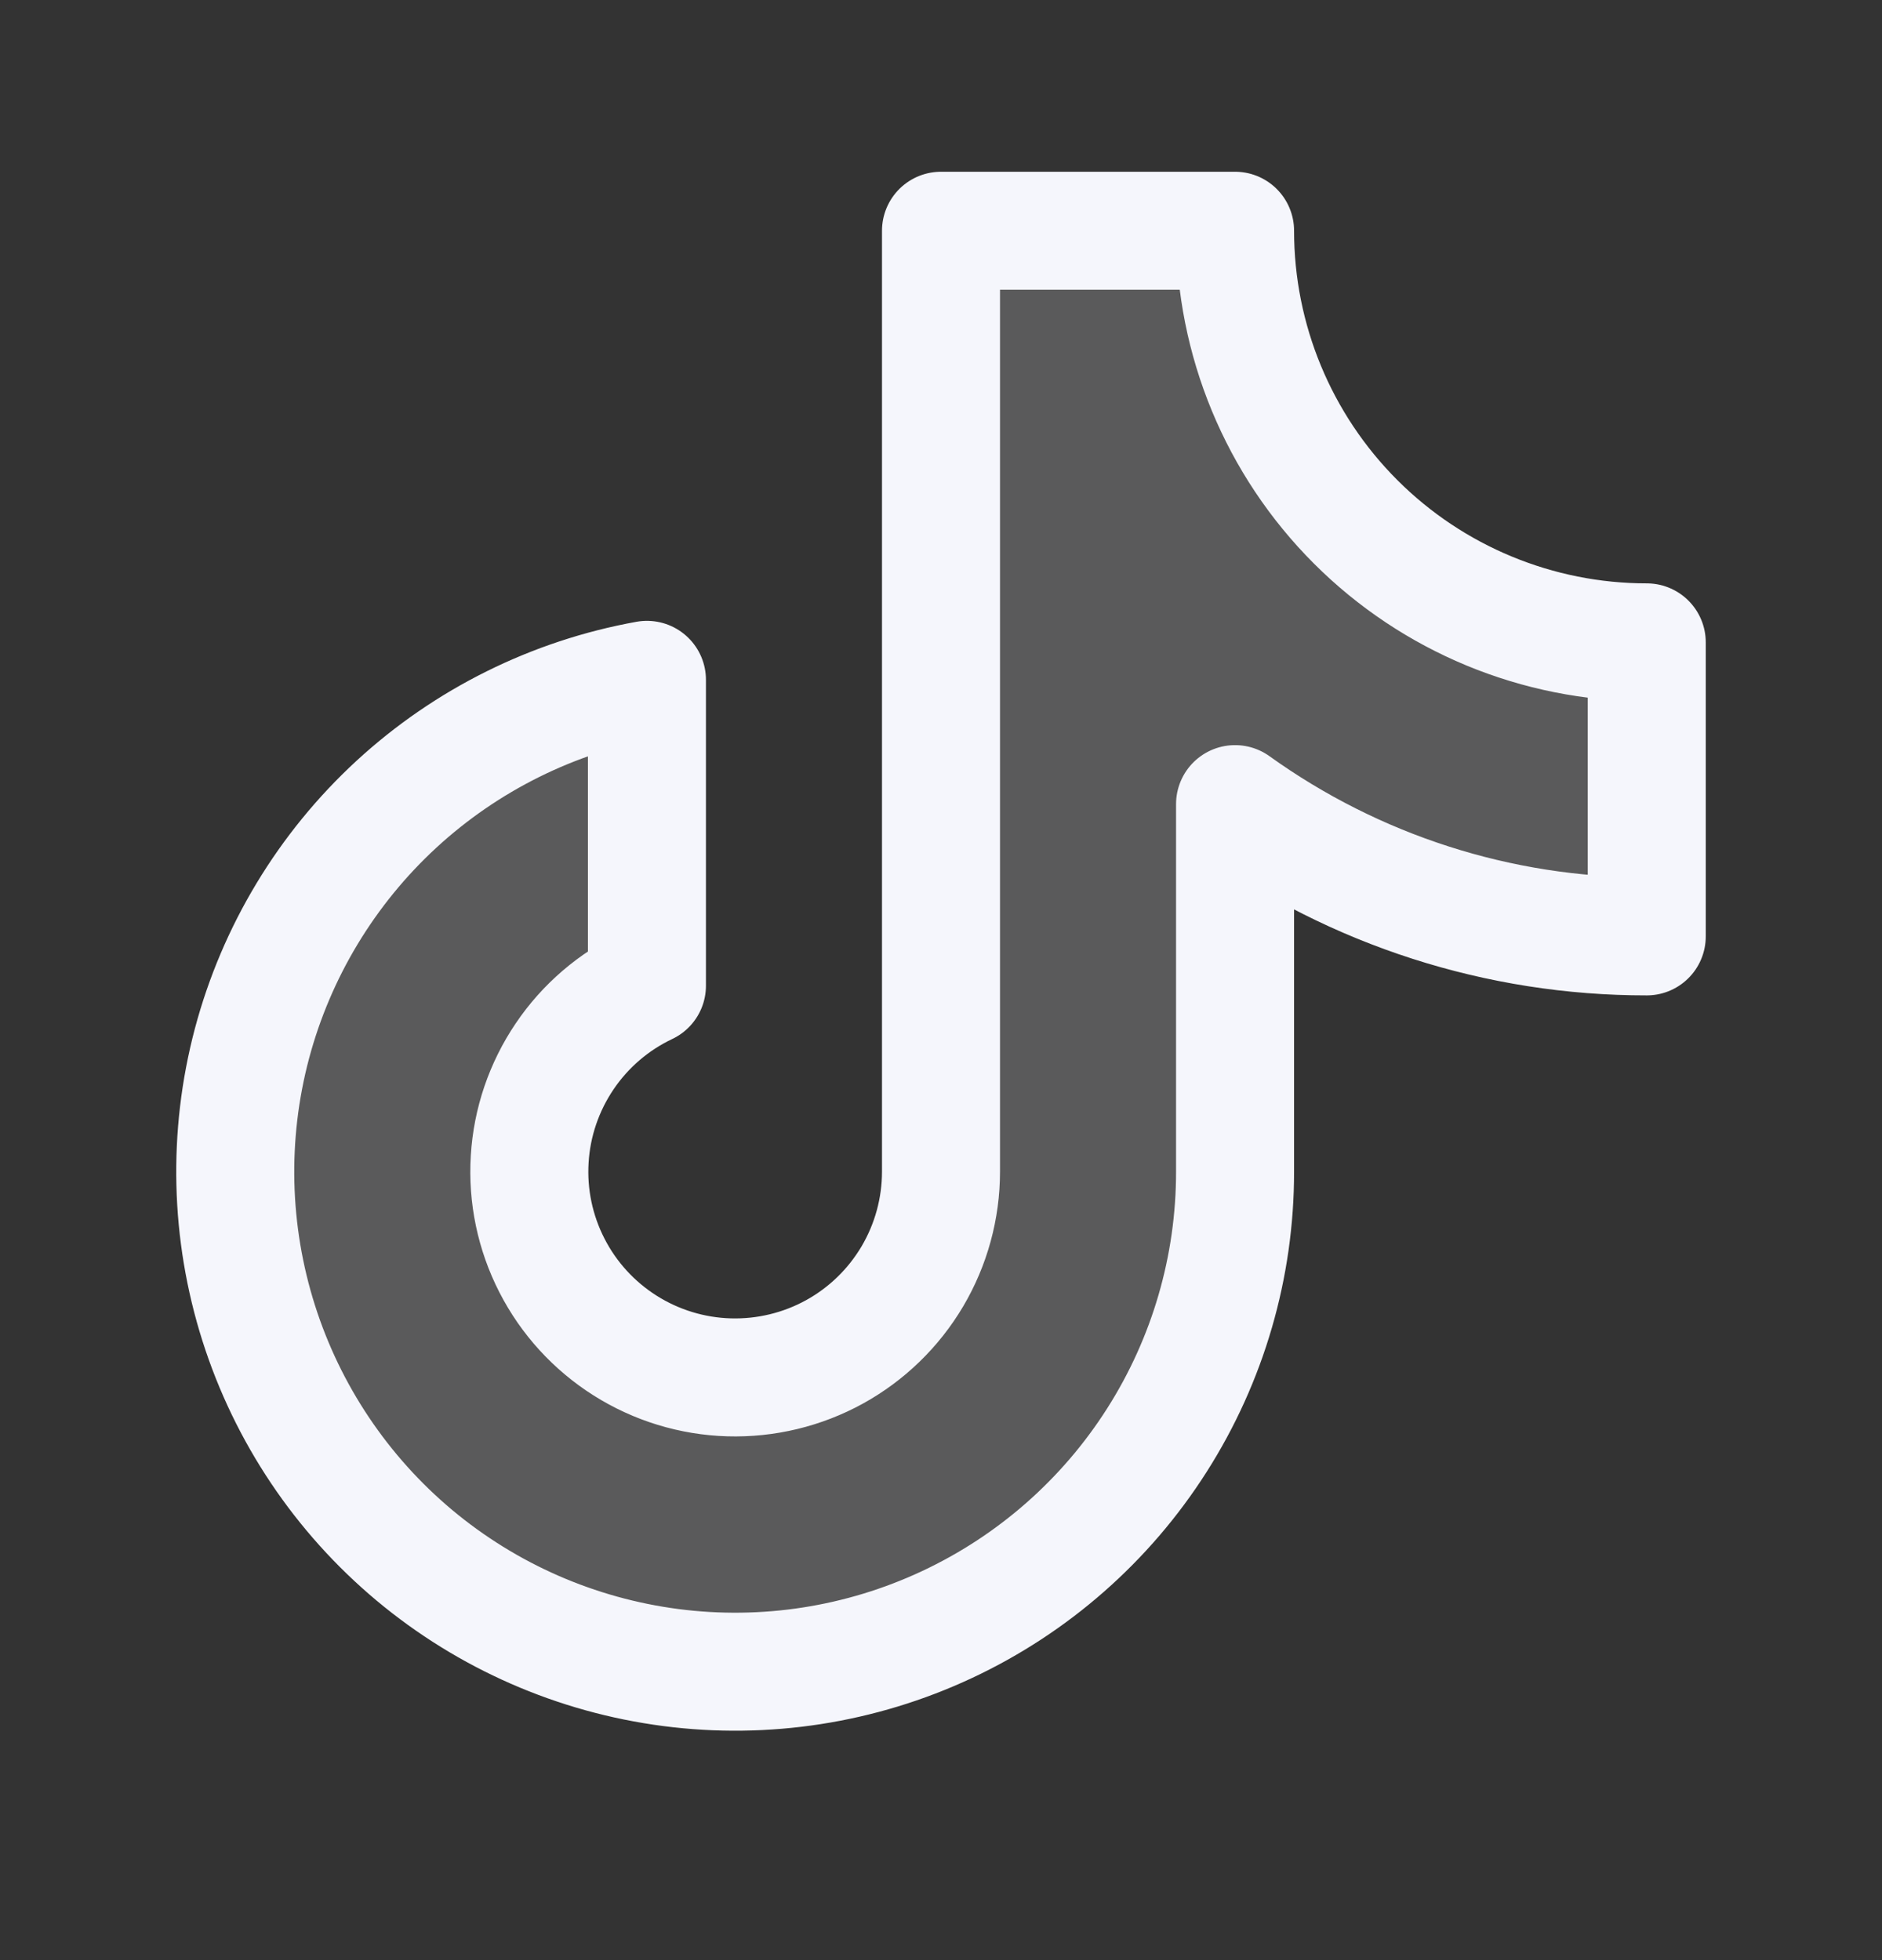
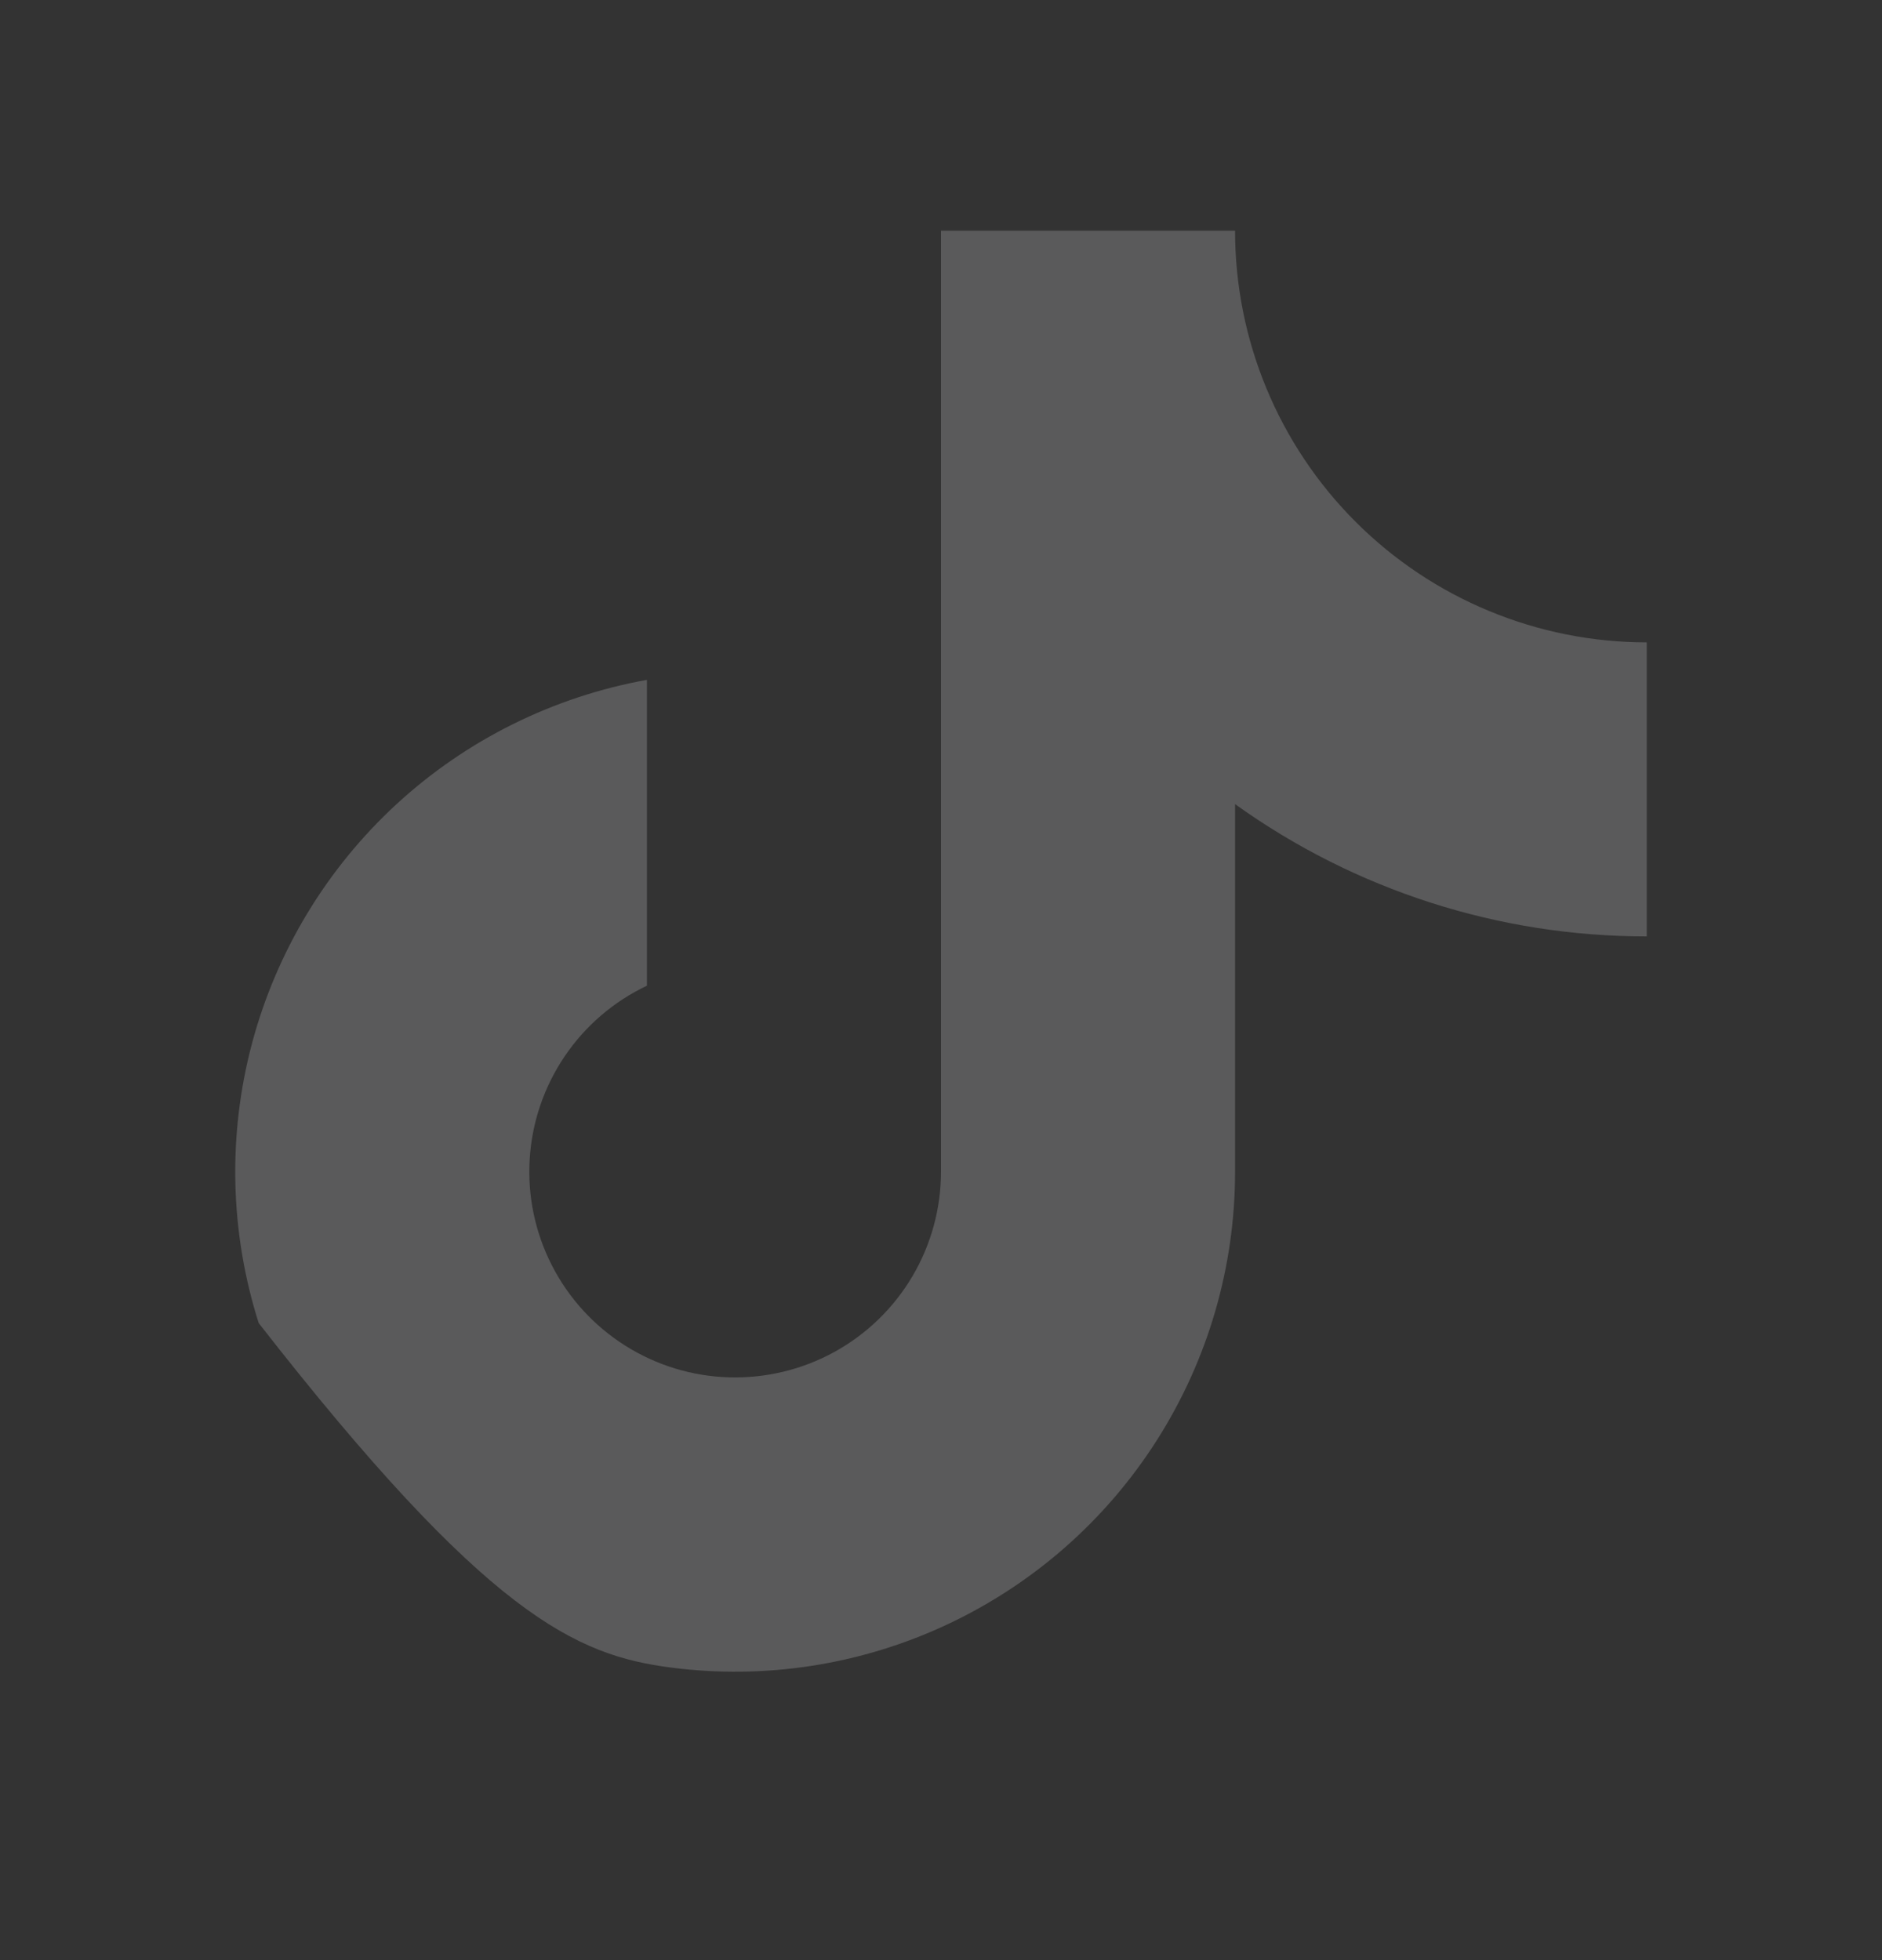
<svg xmlns="http://www.w3.org/2000/svg" width="24" height="25" viewBox="0 0 24 25" fill="none">
  <rect x="0" y="0" width="24" height="25" fill="#333333" stroke="none" />
-   <path opacity="0.2" d="M15.75 10.256C17.28 11.354 19.116 11.945 21 11.943V8.193C19.608 8.193 18.272 7.64 17.288 6.656C16.303 5.671 15.75 4.336 15.75 2.943H12V14.943C12 15.413 11.874 15.874 11.635 16.279C11.396 16.683 11.053 17.016 10.641 17.243C10.23 17.469 9.765 17.581 9.295 17.567C8.826 17.553 8.369 17.413 7.972 17.162C7.575 16.911 7.252 16.558 7.038 16.139C6.824 15.721 6.726 15.253 6.755 14.784C6.783 14.316 6.937 13.863 7.2 13.474C7.463 13.084 7.826 12.773 8.25 12.572V8.671C7.056 8.886 5.948 9.436 5.056 10.257C4.164 11.079 3.525 12.138 3.213 13.31C2.902 14.483 2.932 15.719 3.299 16.875C3.666 18.031 4.355 19.059 5.285 19.837C6.216 20.615 7.349 21.111 8.552 21.268C9.754 21.425 10.977 21.235 12.075 20.721C13.174 20.207 14.103 19.391 14.754 18.367C15.405 17.344 15.751 16.156 15.75 14.943V10.256Z" fill="#F5F6FC" />
-   <path d="M15.75 10.256C17.28 11.354 19.116 11.945 21 11.943V8.193C19.608 8.193 18.272 7.64 17.288 6.656C16.303 5.671 15.75 4.336 15.75 2.943H12V14.943C12 15.413 11.874 15.874 11.635 16.279C11.396 16.683 11.053 17.016 10.641 17.243C10.23 17.469 9.765 17.581 9.295 17.567C8.826 17.553 8.369 17.413 7.972 17.162C7.575 16.911 7.252 16.558 7.038 16.139C6.824 15.721 6.726 15.253 6.755 14.784C6.783 14.316 6.937 13.863 7.2 13.474C7.463 13.084 7.826 12.773 8.25 12.572V8.671C7.056 8.886 5.948 9.436 5.056 10.257C4.164 11.079 3.525 12.138 3.213 13.31C2.902 14.483 2.932 15.719 3.299 16.875C3.666 18.031 4.355 19.059 5.285 19.837C6.216 20.615 7.349 21.111 8.552 21.268C9.754 21.425 10.977 21.235 12.075 20.721C13.174 20.207 14.103 19.391 14.754 18.367C15.405 17.344 15.751 16.156 15.75 14.943V10.256Z" stroke="#F5F6FC" stroke-width="1.505" stroke-linecap="round" stroke-linejoin="round" />
+   <path opacity="0.2" d="M15.75 10.256C17.28 11.354 19.116 11.945 21 11.943V8.193C19.608 8.193 18.272 7.64 17.288 6.656C16.303 5.671 15.75 4.336 15.75 2.943H12V14.943C12 15.413 11.874 15.874 11.635 16.279C11.396 16.683 11.053 17.016 10.641 17.243C10.23 17.469 9.765 17.581 9.295 17.567C8.826 17.553 8.369 17.413 7.972 17.162C7.575 16.911 7.252 16.558 7.038 16.139C6.824 15.721 6.726 15.253 6.755 14.784C6.783 14.316 6.937 13.863 7.2 13.474C7.463 13.084 7.826 12.773 8.25 12.572V8.671C7.056 8.886 5.948 9.436 5.056 10.257C4.164 11.079 3.525 12.138 3.213 13.31C2.902 14.483 2.932 15.719 3.299 16.875C6.216 20.615 7.349 21.111 8.552 21.268C9.754 21.425 10.977 21.235 12.075 20.721C13.174 20.207 14.103 19.391 14.754 18.367C15.405 17.344 15.751 16.156 15.75 14.943V10.256Z" fill="#F5F6FC" />
</svg>